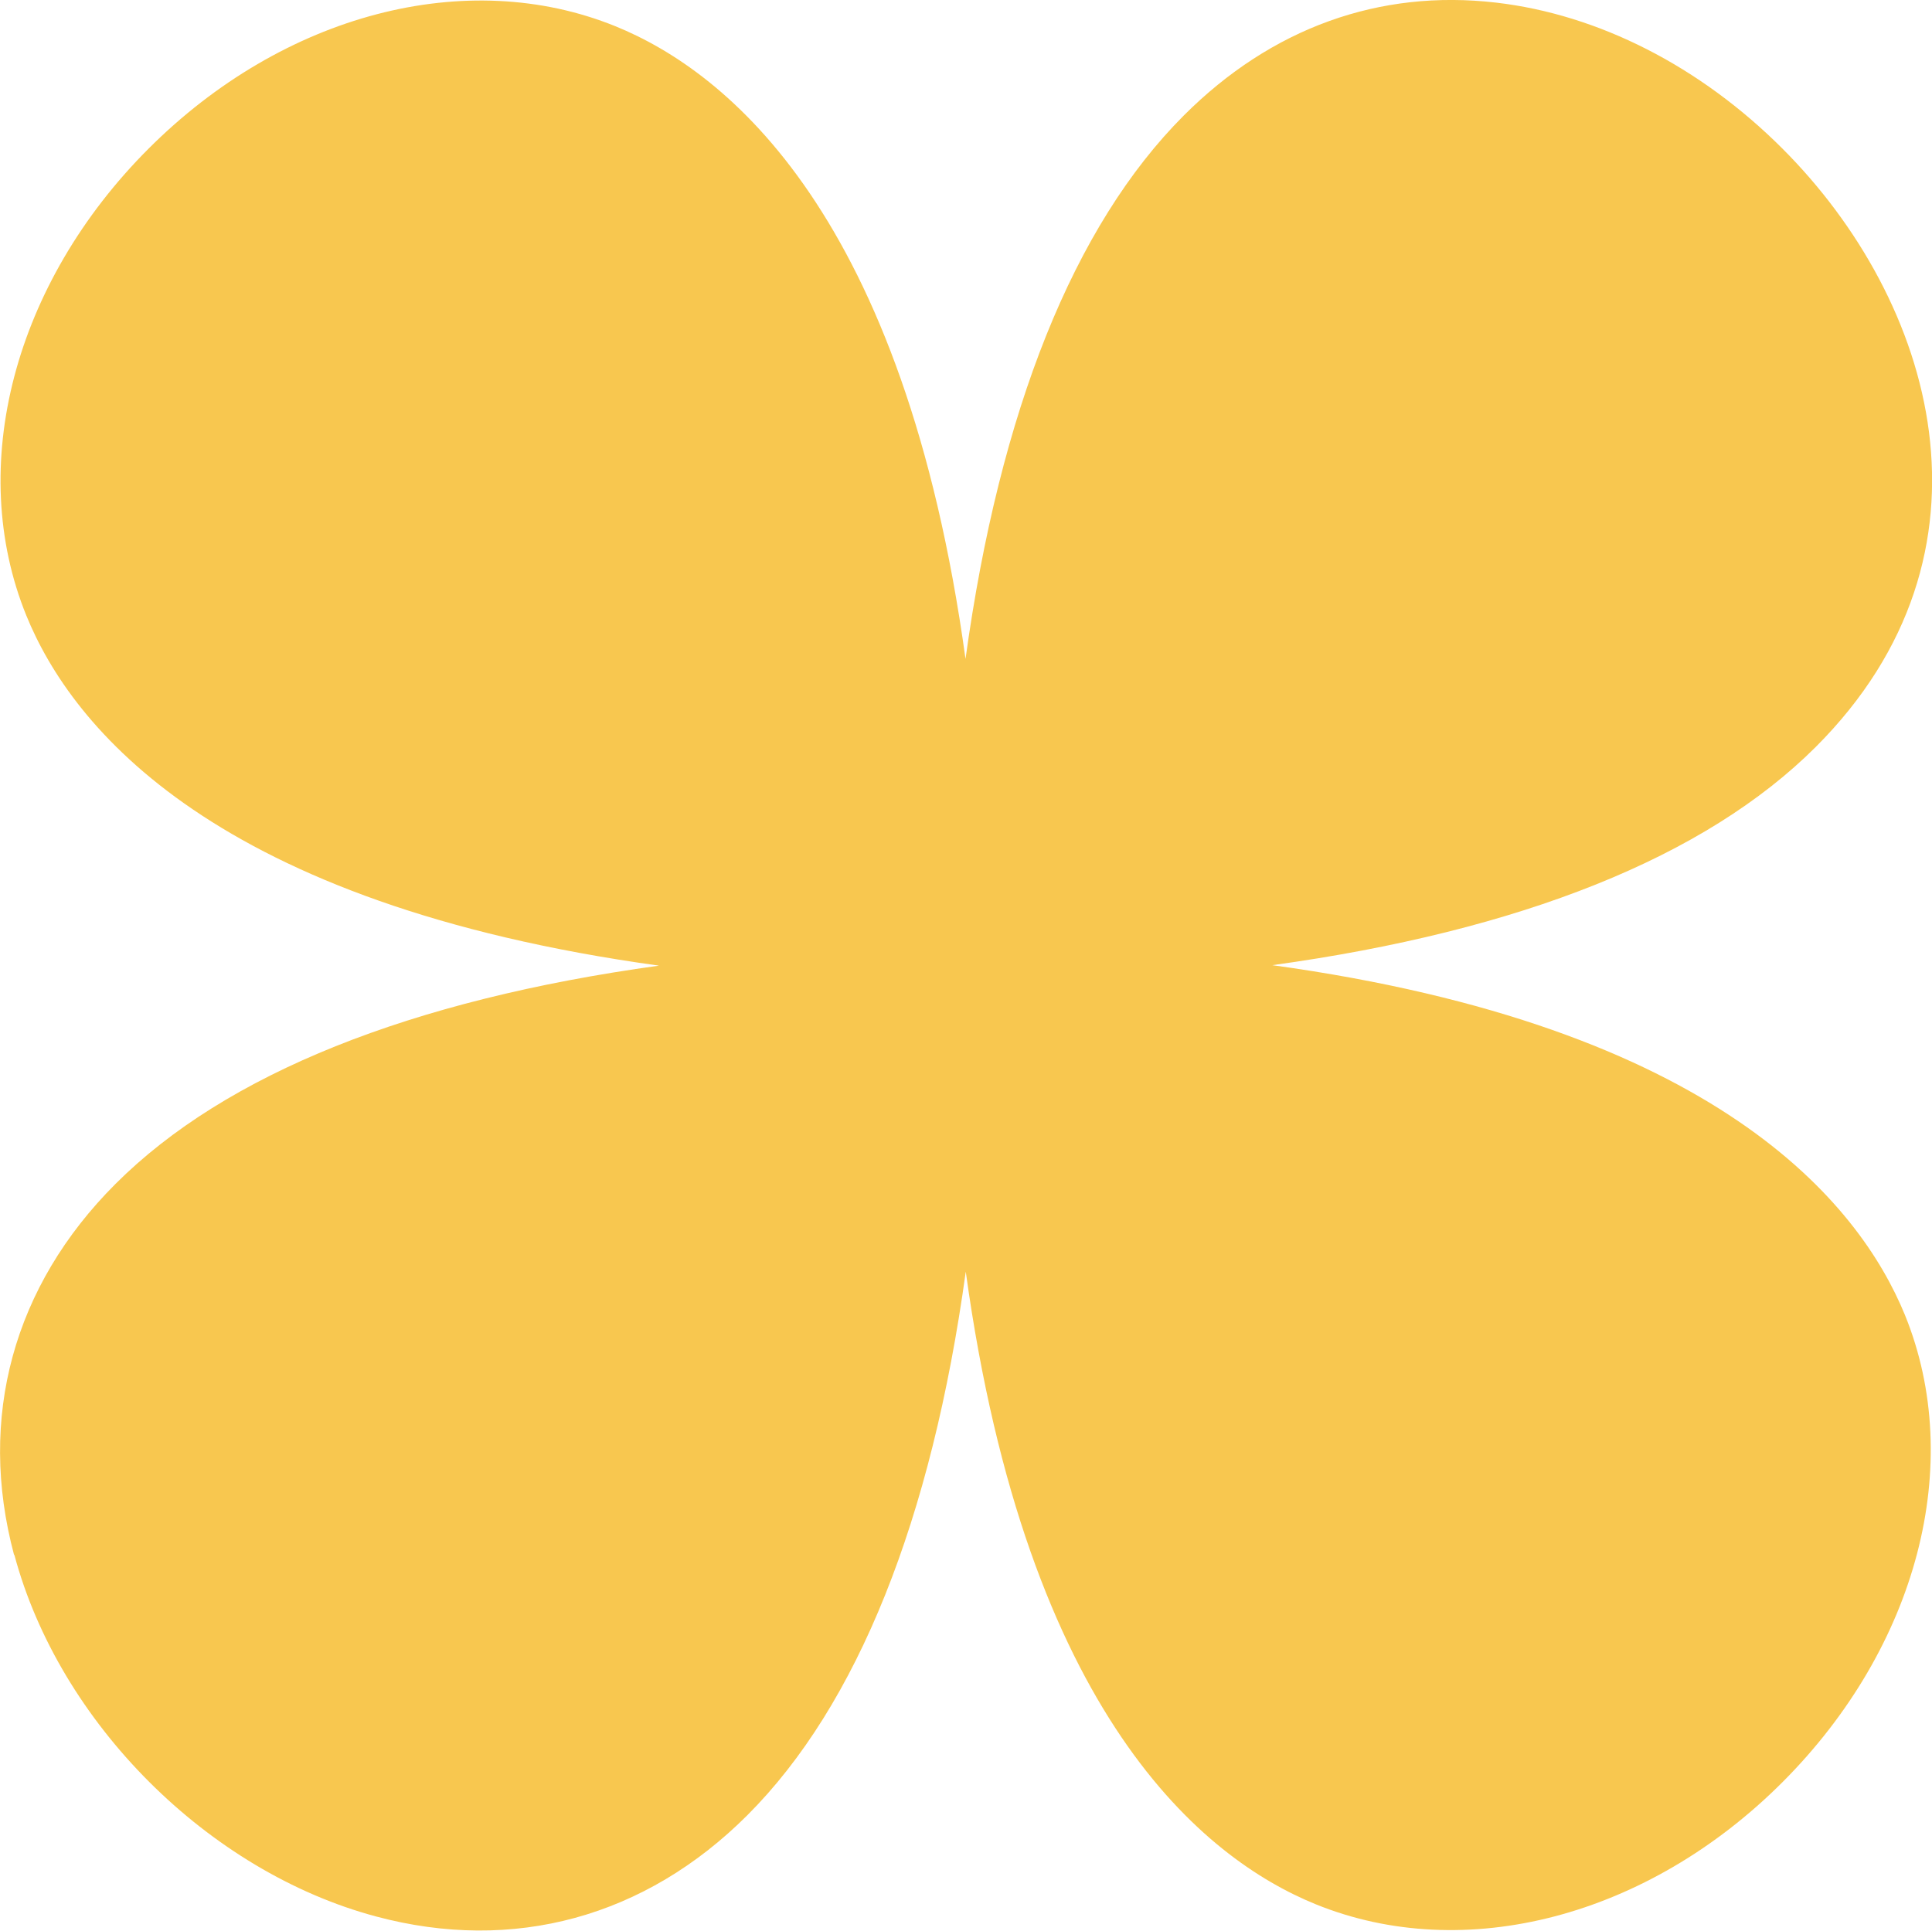
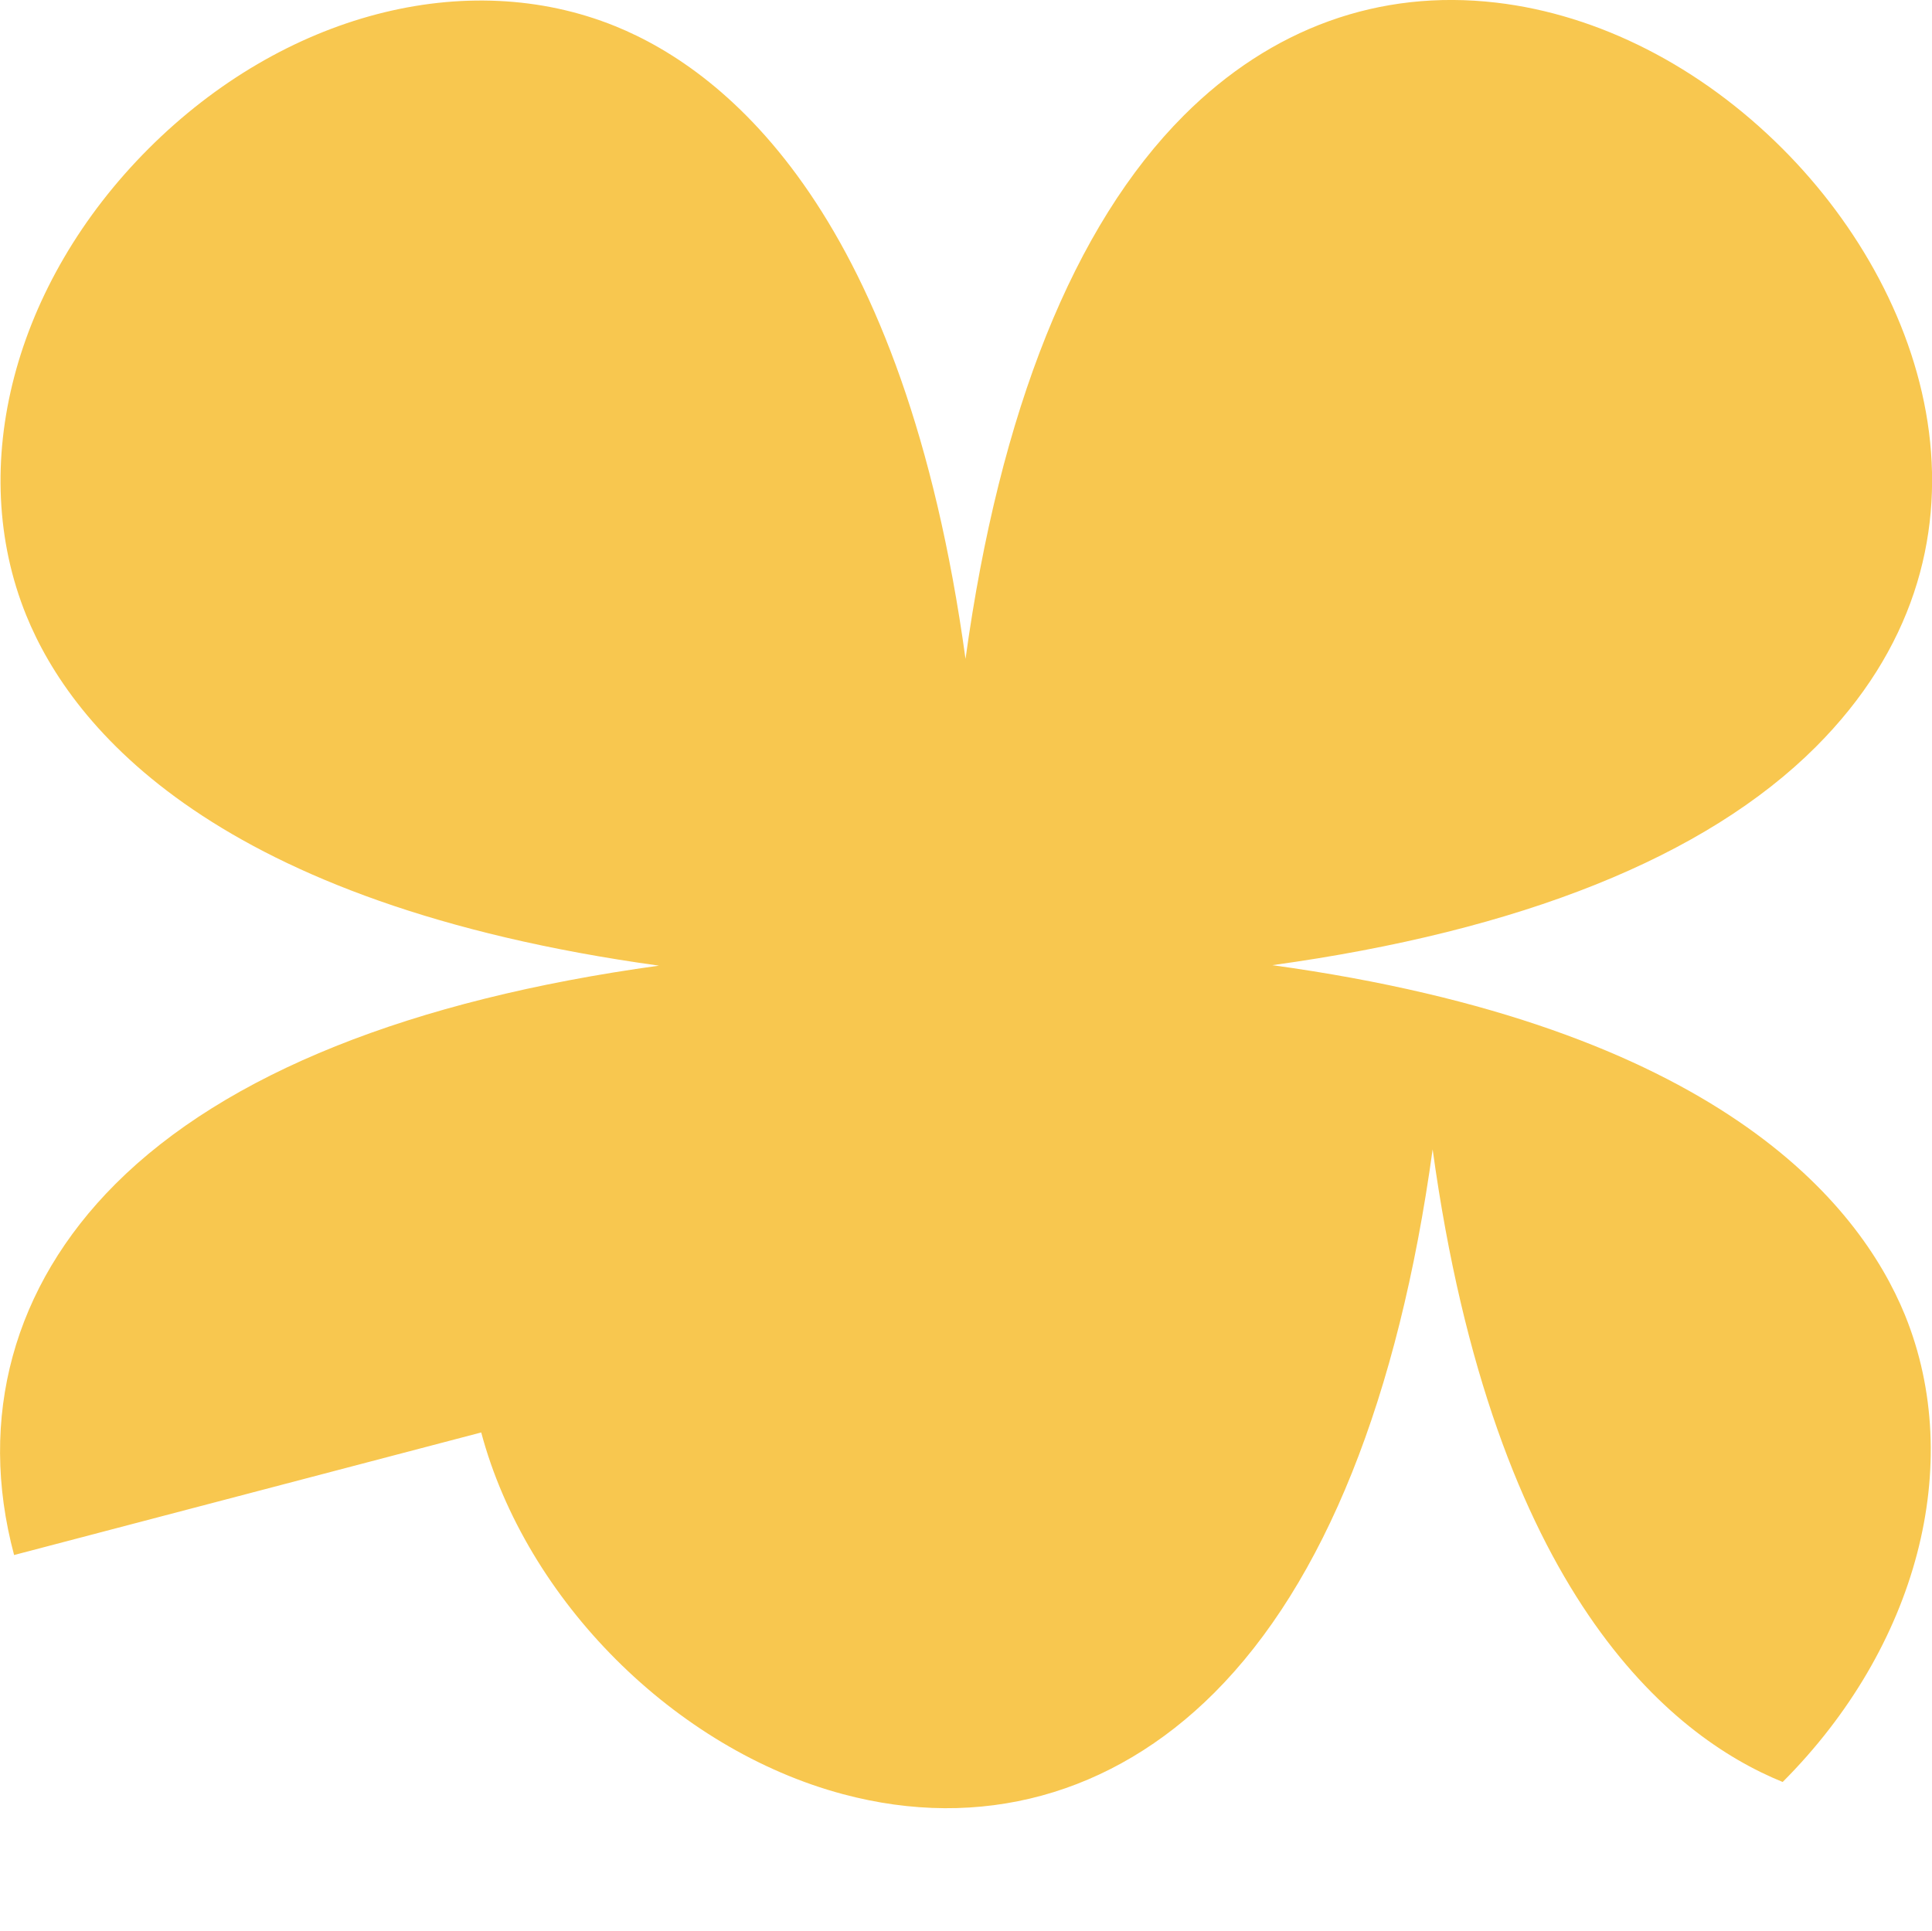
<svg xmlns="http://www.w3.org/2000/svg" id="Layer_1" viewBox="0 0 80.86 80.82">
  <defs>
    <style>.cls-1{fill:#f8c74f;}</style>
  </defs>
-   <path class="cls-1" d="M.59,65.09c-1.54-5.75-.03-11.26,4.24-15.53,4.62-4.62,12.37-7.71,22.75-9.14C8.99,37.85,3.01,30.46,1.1,25.76-1.43,19.53,.58,11.86,6.22,6.22,11.86,.58,19.53-1.43,25.76,1.1c4.7,1.91,12.09,7.89,14.65,26.48,1.43-10.38,4.53-18.14,9.14-22.75C53.21,1.17,57.73-.46,62.62,.11c4.29,.5,8.54,2.67,11.98,6.11,6.37,6.37,9.52,16.92,1.4,25.04-4.62,4.62-12.37,7.71-22.75,9.14,18.59,2.56,24.56,9.95,26.48,14.65,2.53,6.23,.52,13.89-5.12,19.54s-13.31,7.65-19.54,5.12c-4.7-1.91-12.09-7.89-14.65-26.48-1.43,10.38-4.53,18.14-9.14,22.75-4.27,4.27-9.79,5.78-15.54,4.24-7.03-1.88-13.26-8.11-15.14-15.14Z" />
+   <path class="cls-1" d="M.59,65.09c-1.54-5.75-.03-11.26,4.24-15.53,4.62-4.62,12.37-7.71,22.75-9.14C8.99,37.85,3.01,30.46,1.1,25.76-1.43,19.53,.58,11.86,6.22,6.22,11.86,.58,19.53-1.43,25.76,1.1c4.7,1.91,12.09,7.89,14.65,26.48,1.43-10.38,4.53-18.14,9.14-22.75C53.21,1.17,57.73-.46,62.62,.11c4.29,.5,8.54,2.67,11.98,6.11,6.37,6.37,9.52,16.92,1.4,25.04-4.62,4.62-12.37,7.71-22.75,9.14,18.59,2.56,24.56,9.95,26.48,14.65,2.53,6.23,.52,13.89-5.12,19.54c-4.7-1.91-12.09-7.89-14.65-26.48-1.43,10.38-4.53,18.14-9.14,22.75-4.27,4.27-9.79,5.78-15.54,4.24-7.03-1.88-13.26-8.11-15.14-15.14Z" />
</svg>